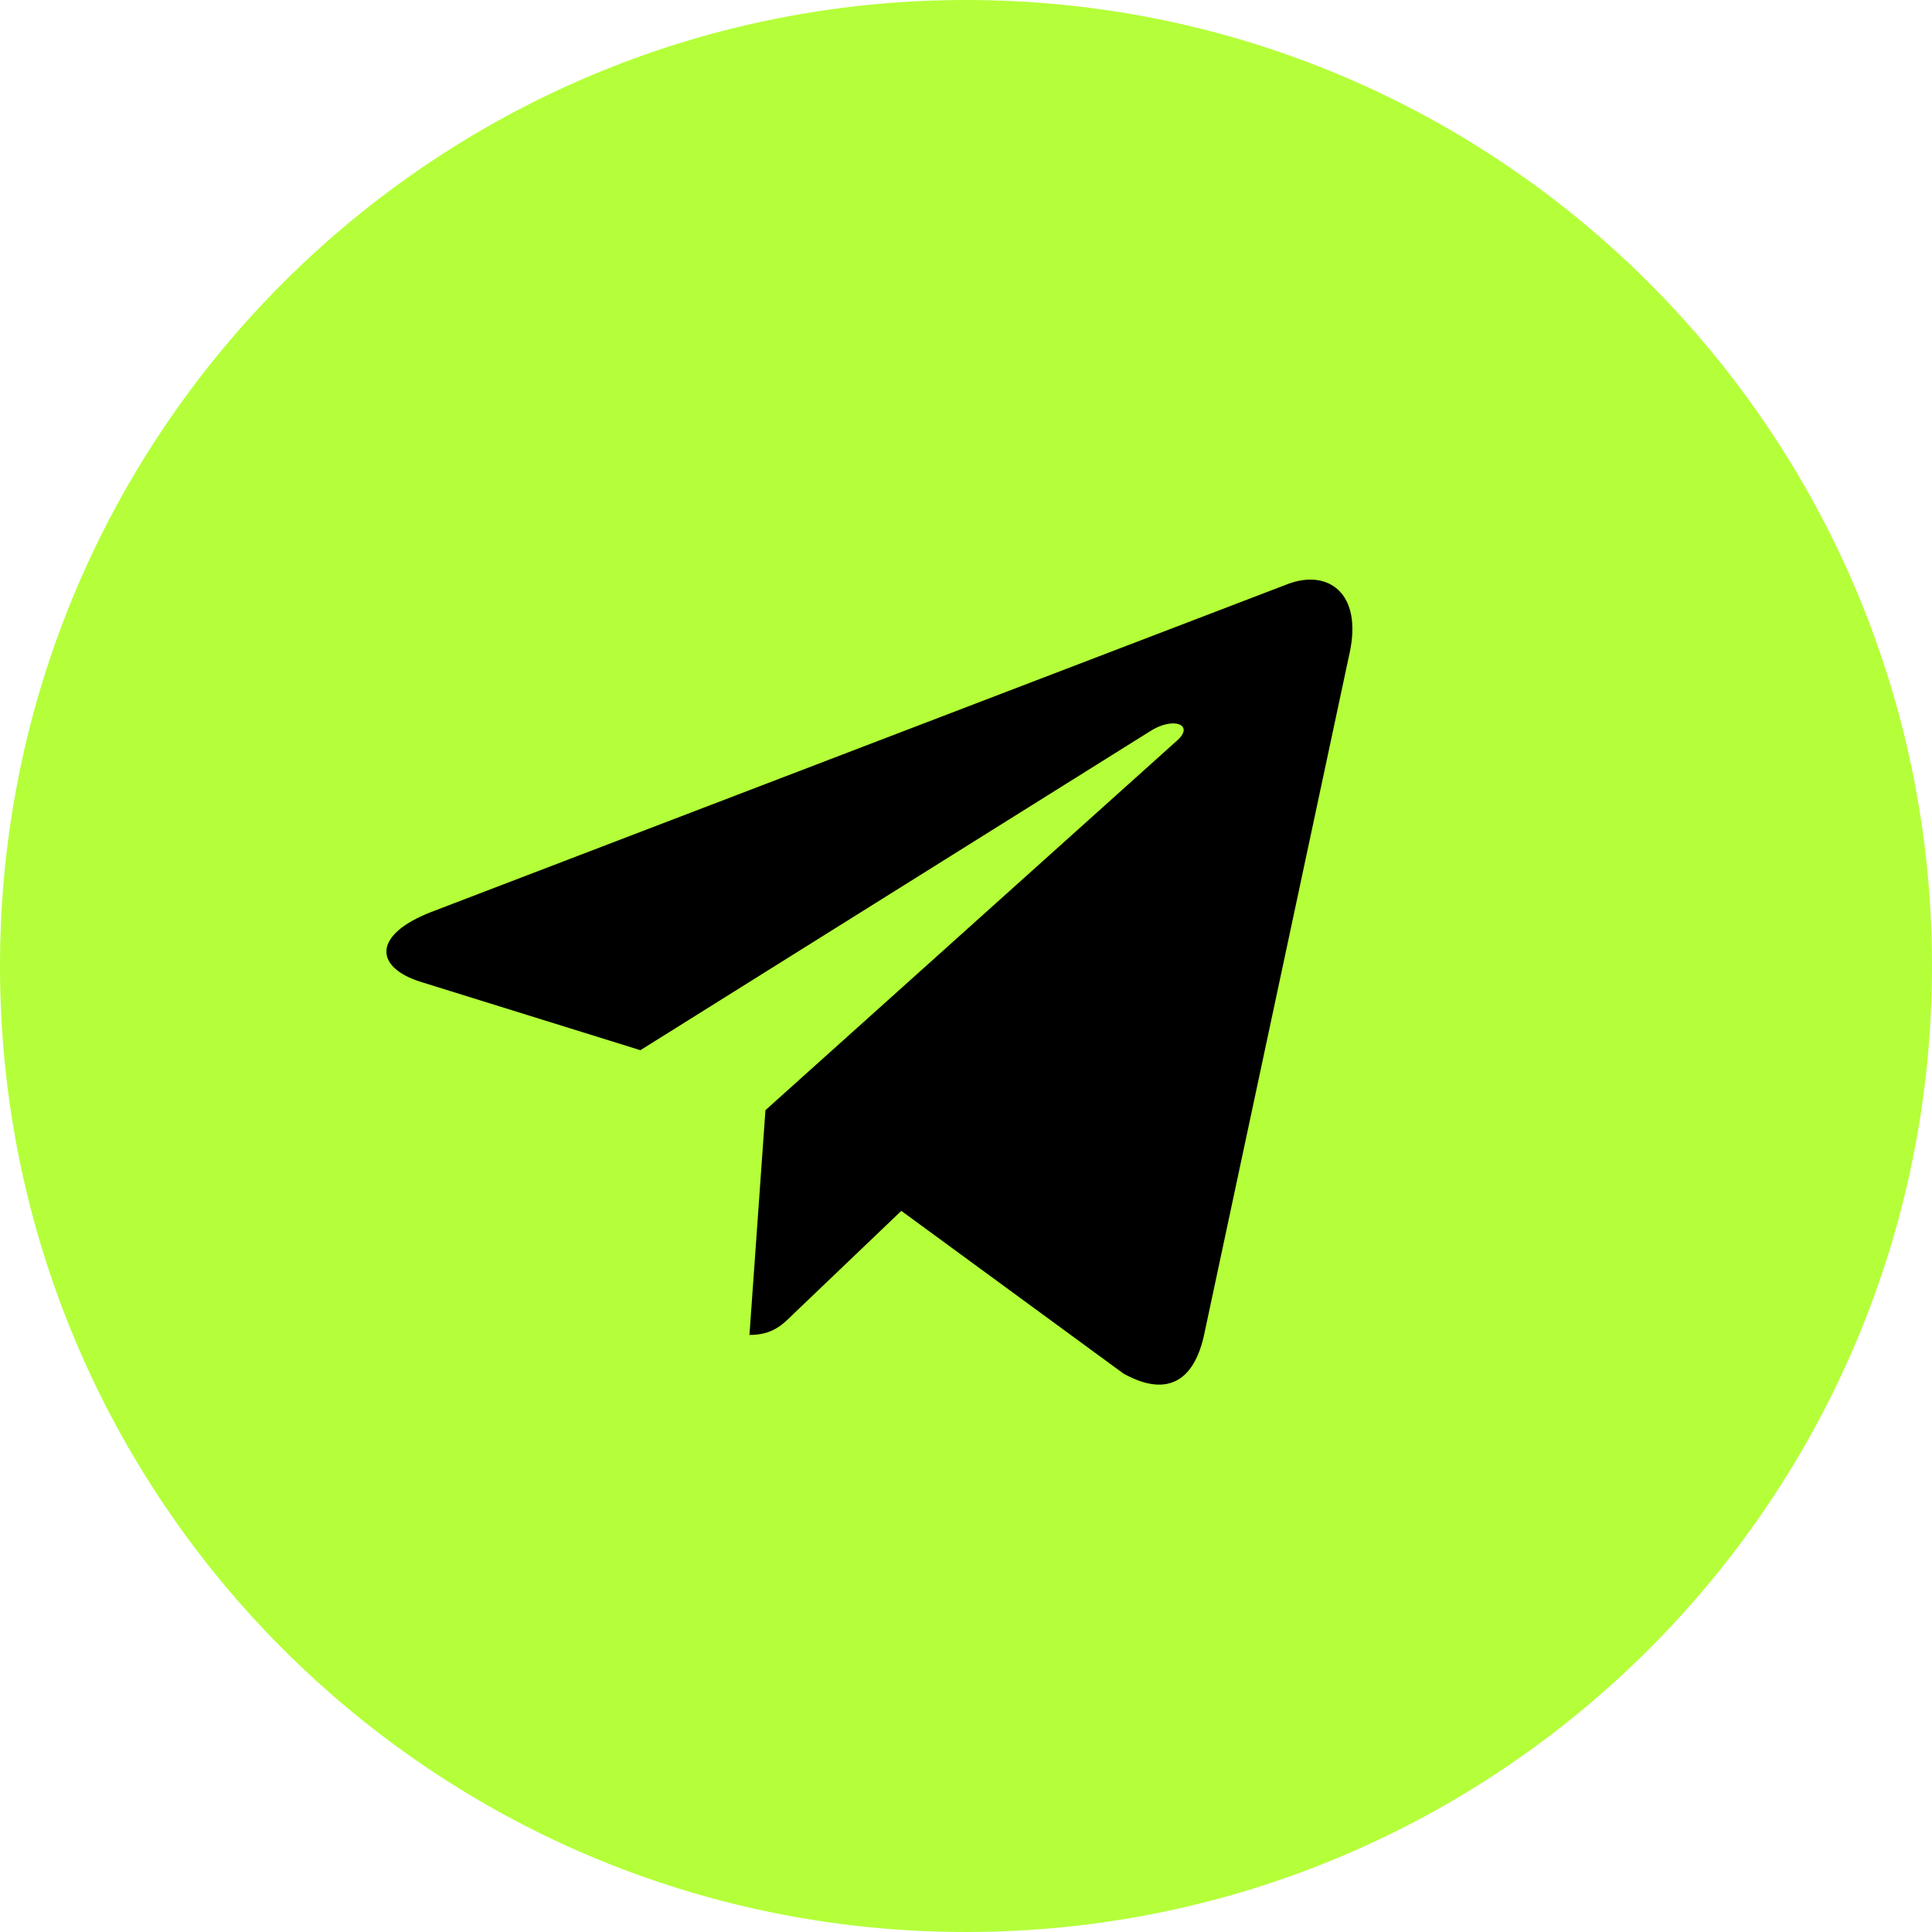
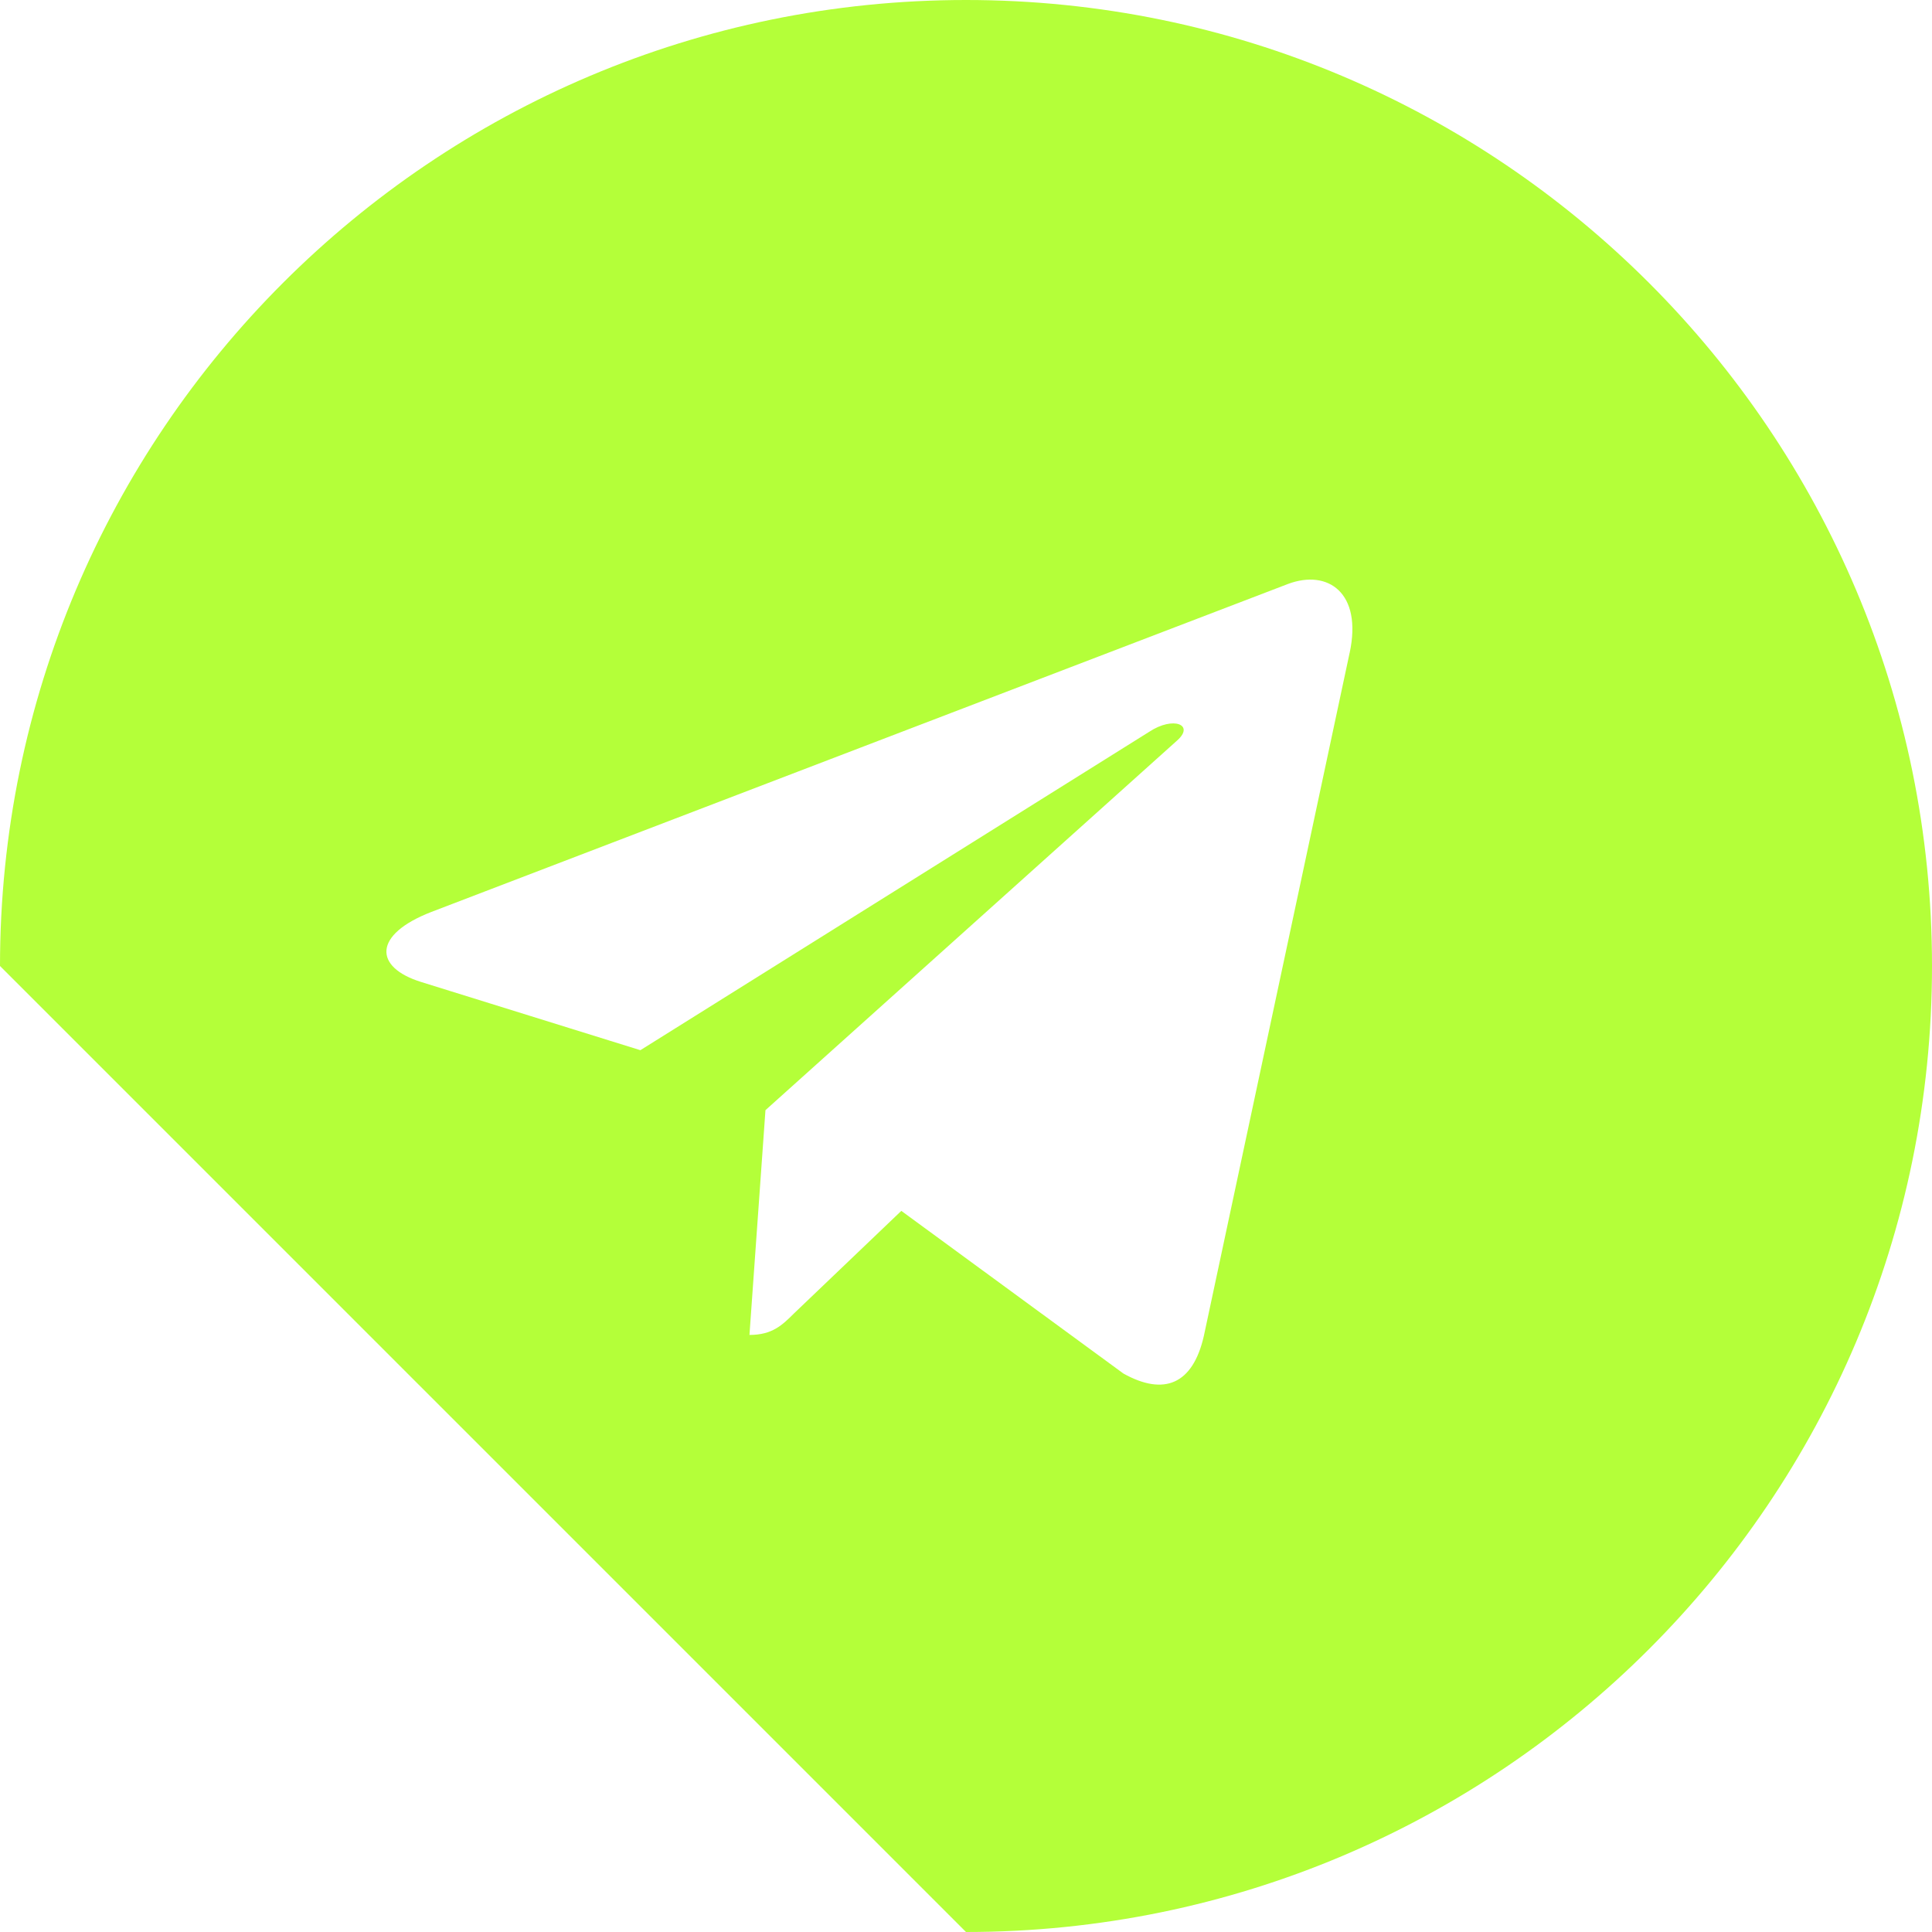
<svg xmlns="http://www.w3.org/2000/svg" width="50" height="50" viewBox="0 0 50 50" fill="none">
-   <rect x="9.286" y="8.572" width="30.714" height="32.857" fill="black" />
-   <path fill-rule="evenodd" clip-rule="evenodd" d="M25 50C38.807 50 50 38.807 50 25C50 11.193 38.807 0 25 0C11.193 0 0 11.193 0 25C0 38.807 11.193 50 25 50ZM19.396 34.548L19.81 28.731L30.463 19.165C30.927 18.755 30.363 18.528 29.743 18.938L16.573 27.179L10.903 25.415C9.67 25.033 9.647 24.189 11.161 23.602L33.338 15.111C34.365 14.729 35.263 15.338 34.929 16.896L34.928 16.897L31.155 34.577C30.87 35.825 30.128 36.134 29.074 35.547L23.326 31.337L20.552 33.988C20.244 34.294 19.988 34.548 19.396 34.548Z" fill="#B4FF39" />
+   <path fill-rule="evenodd" clip-rule="evenodd" d="M25 50C38.807 50 50 38.807 50 25C50 11.193 38.807 0 25 0C11.193 0 0 11.193 0 25ZM19.396 34.548L19.81 28.731L30.463 19.165C30.927 18.755 30.363 18.528 29.743 18.938L16.573 27.179L10.903 25.415C9.67 25.033 9.647 24.189 11.161 23.602L33.338 15.111C34.365 14.729 35.263 15.338 34.929 16.896L34.928 16.897L31.155 34.577C30.87 35.825 30.128 36.134 29.074 35.547L23.326 31.337L20.552 33.988C20.244 34.294 19.988 34.548 19.396 34.548Z" fill="#B4FF39" />
</svg>